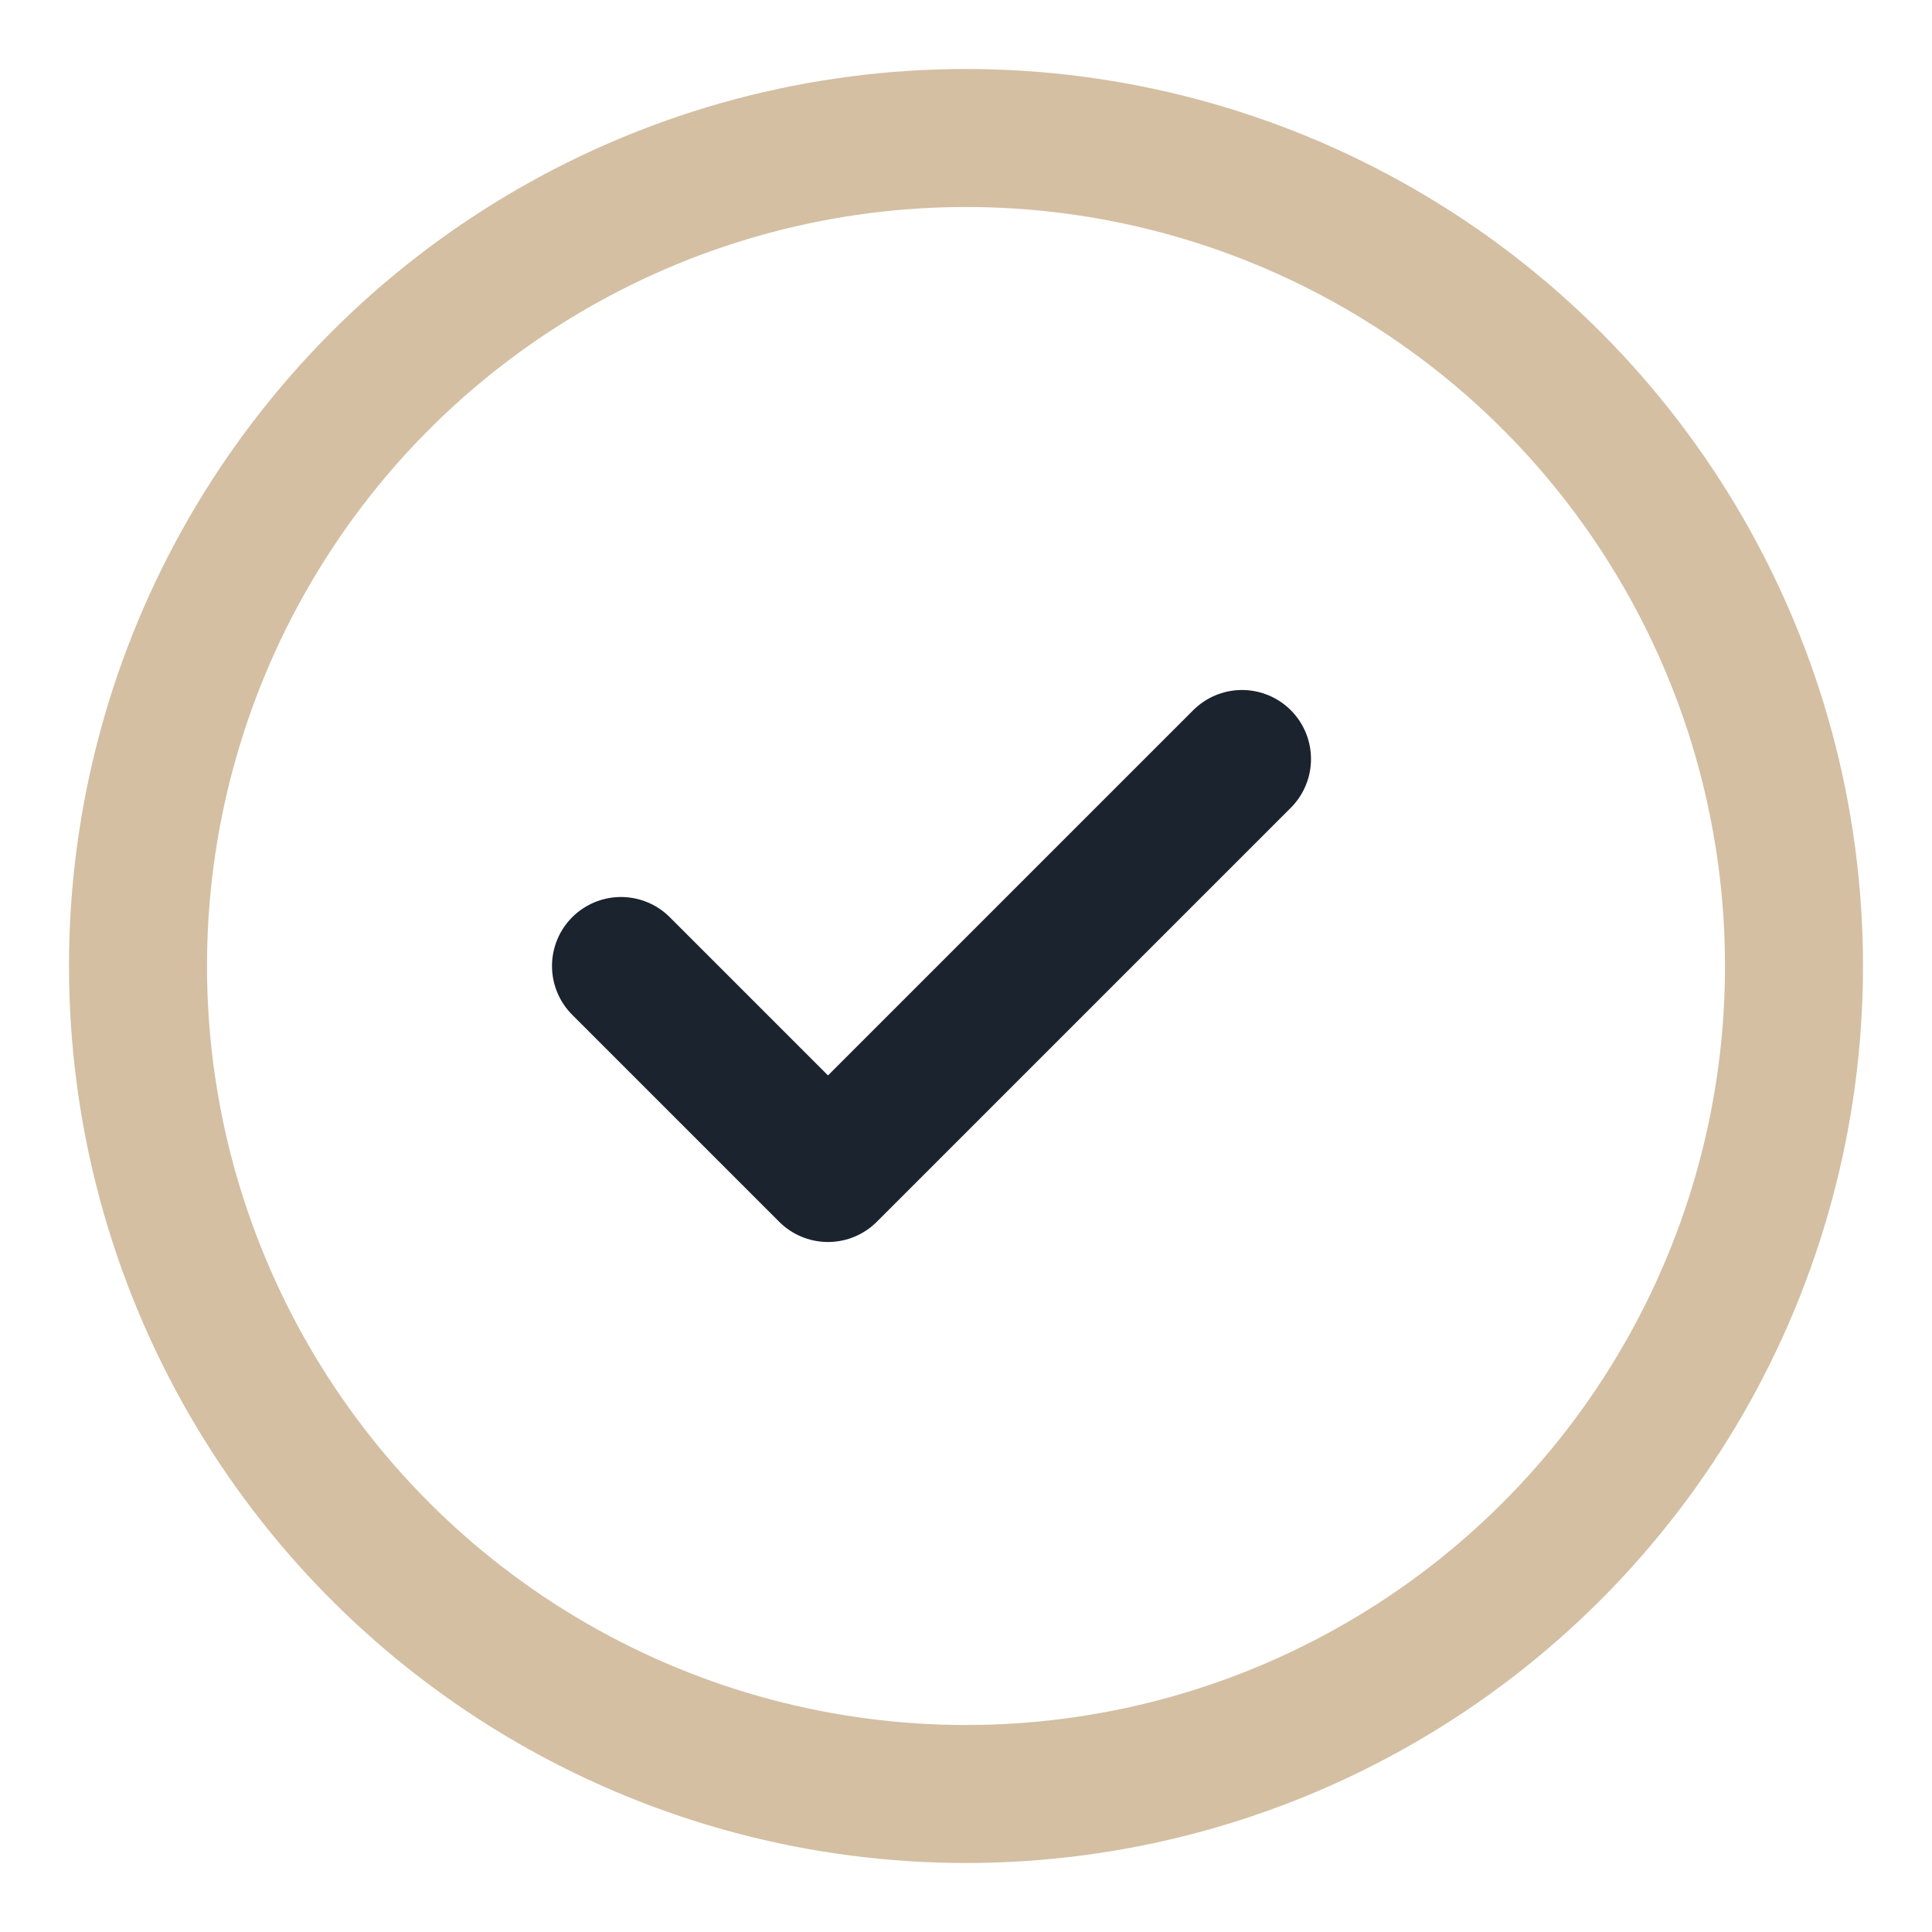
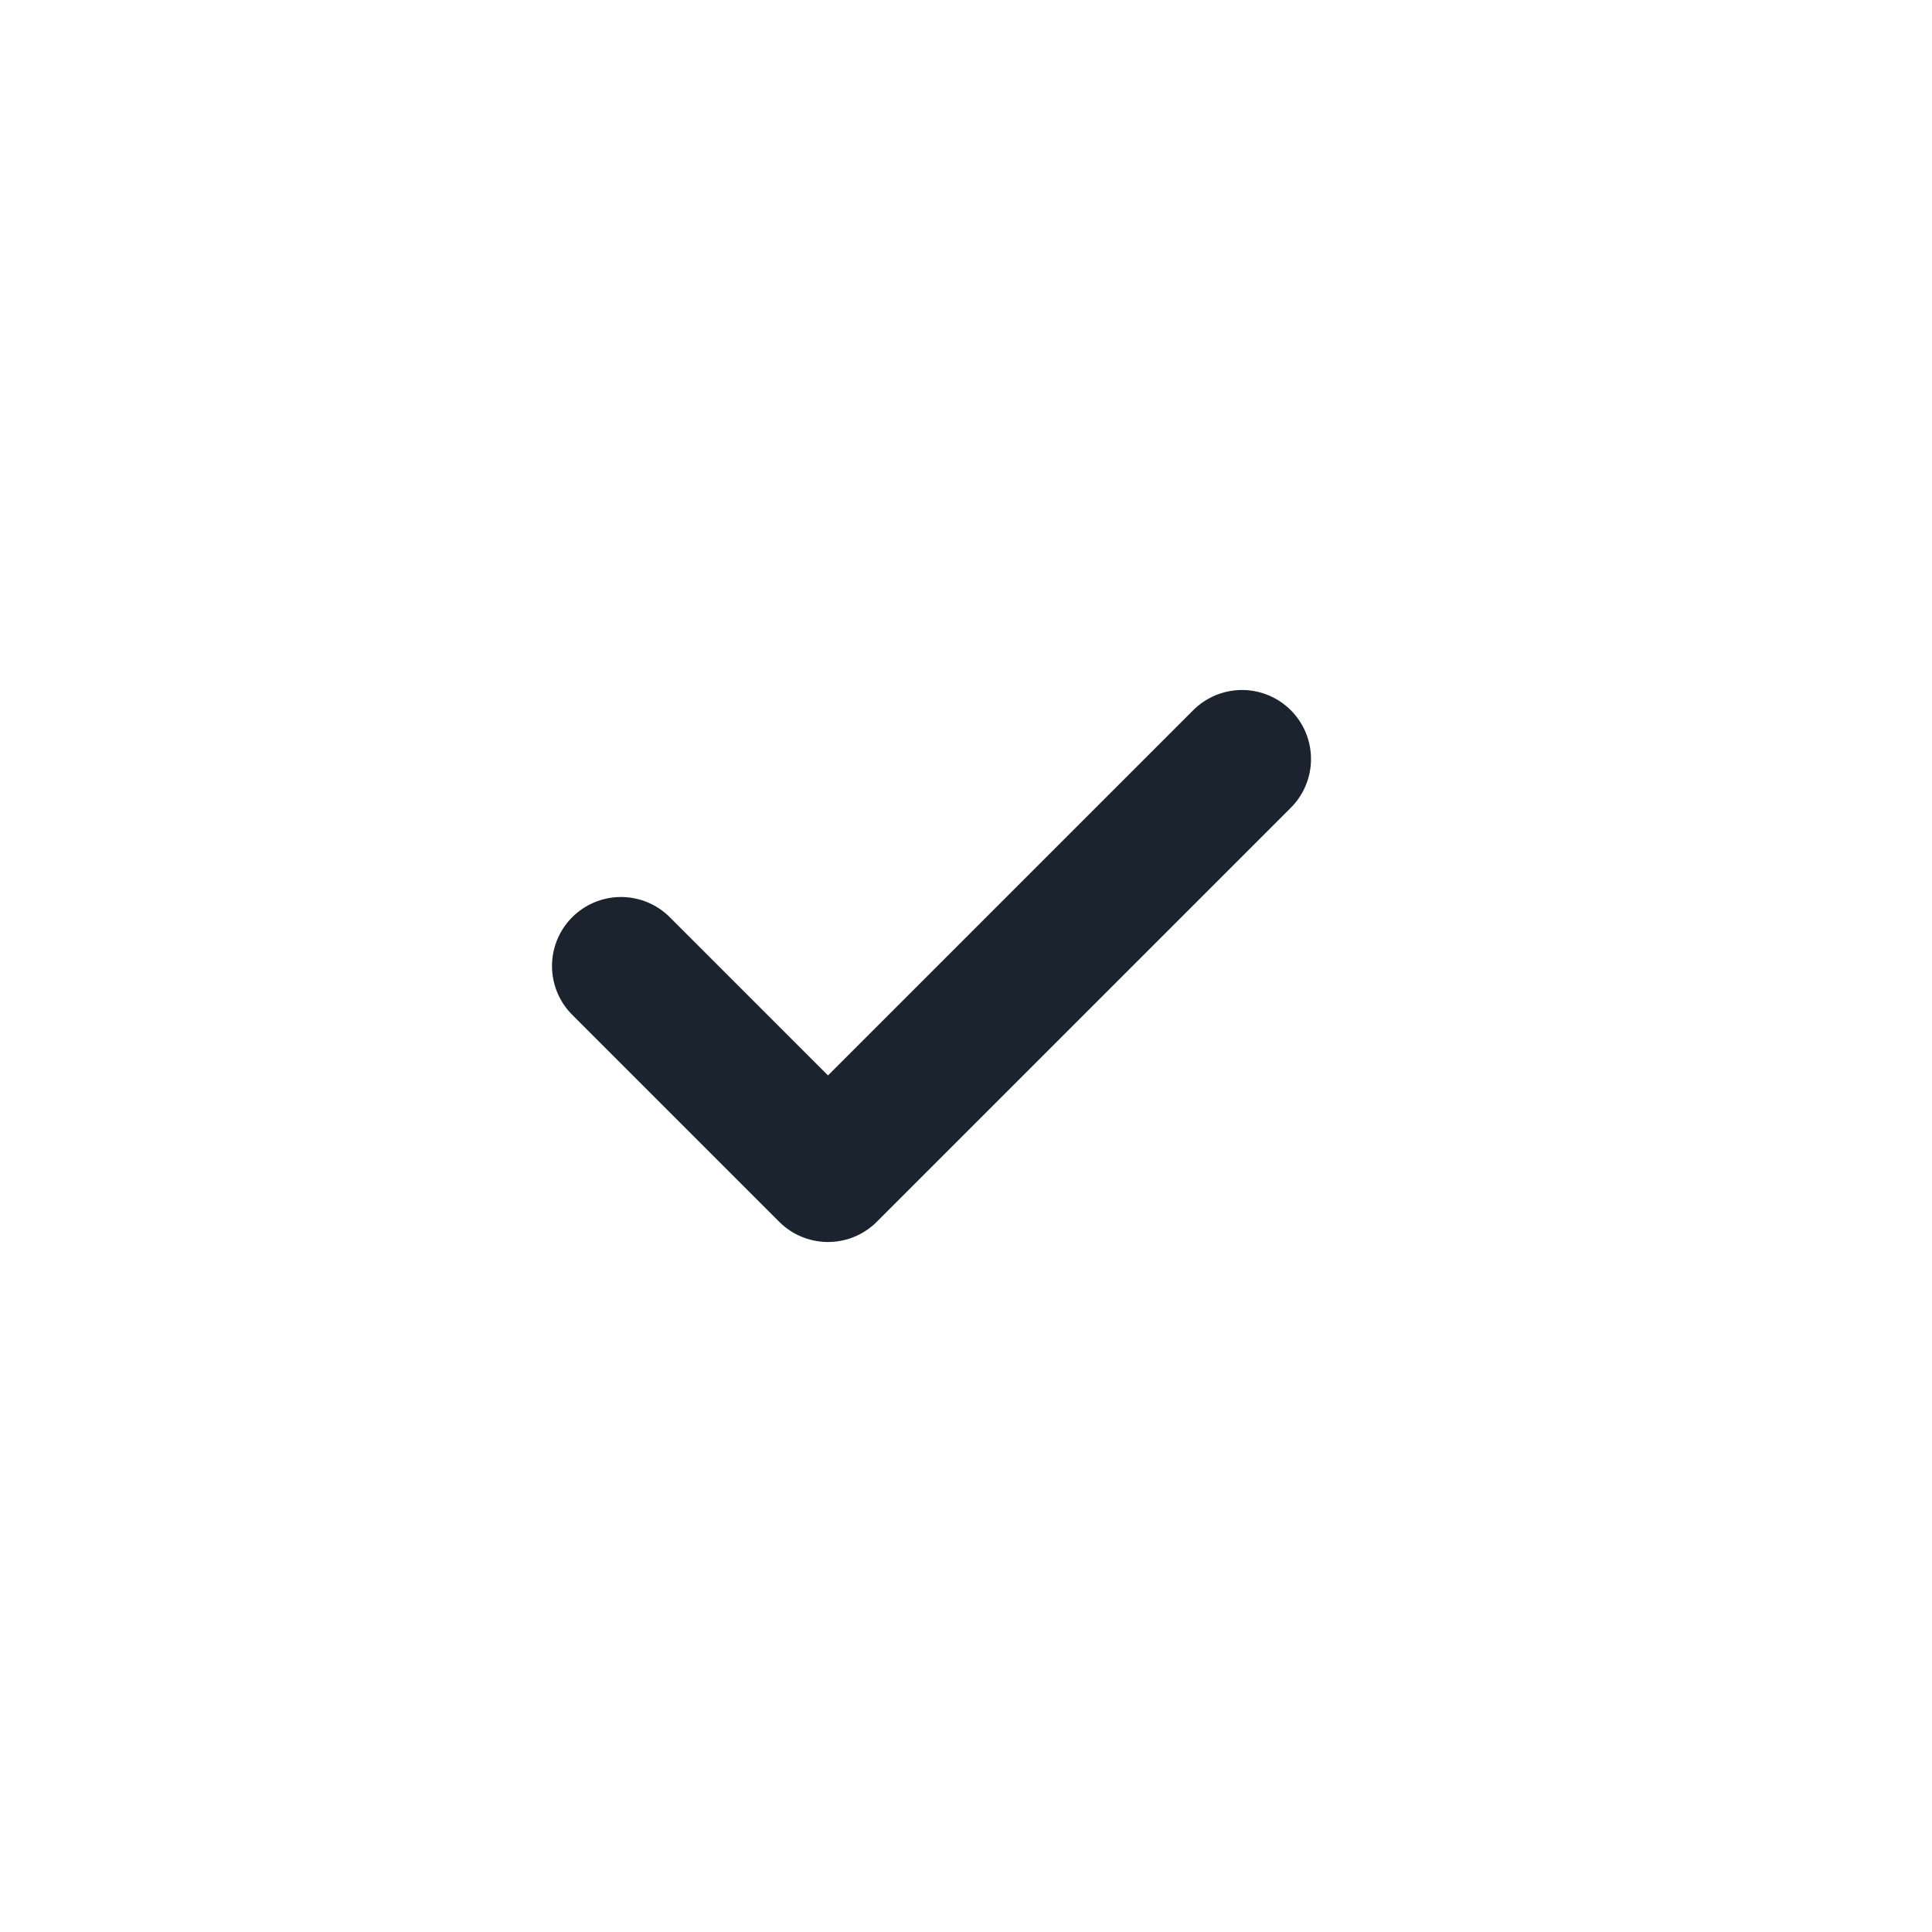
<svg xmlns="http://www.w3.org/2000/svg" width="28" height="28" viewBox="0 0 28 28">
-   <circle cx="14" cy="14" r="12" fill="none" stroke="#D4BFA3" stroke-width="2" />
  <path d="M9 14l3 3 6-6" fill="none" stroke="#1A232E" stroke-width="2" stroke-linecap="round" stroke-linejoin="round" />
</svg>